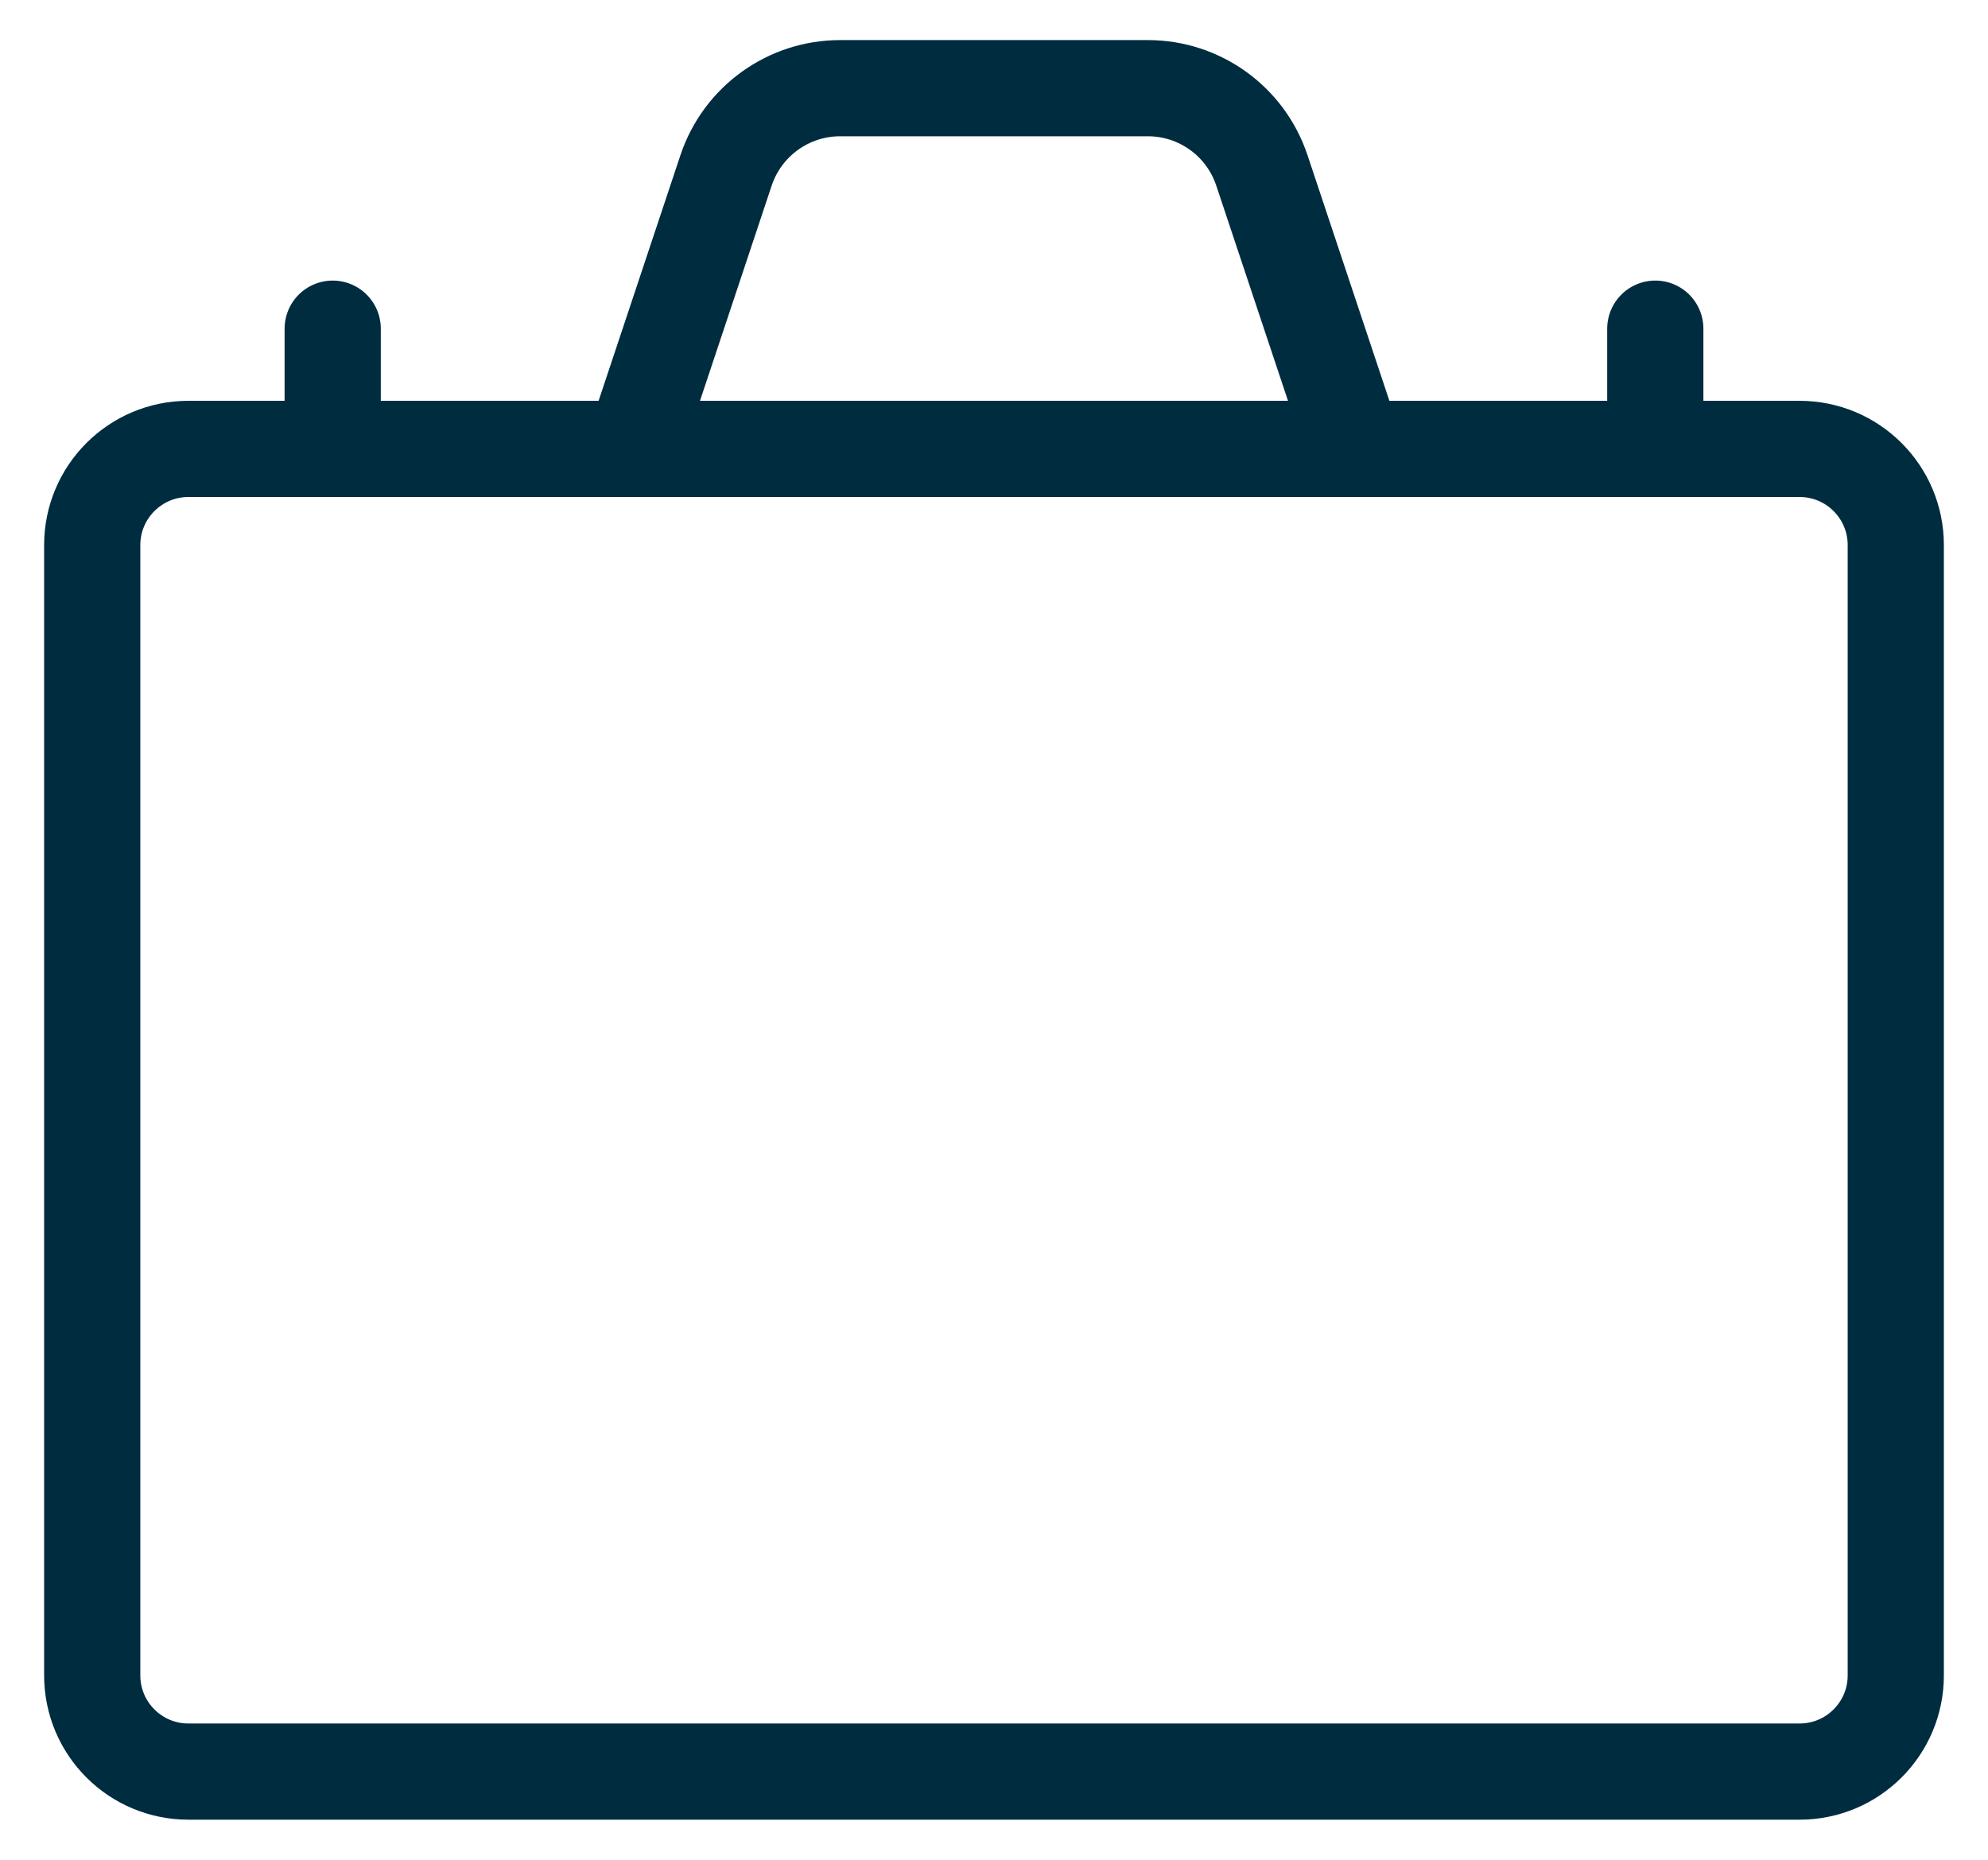
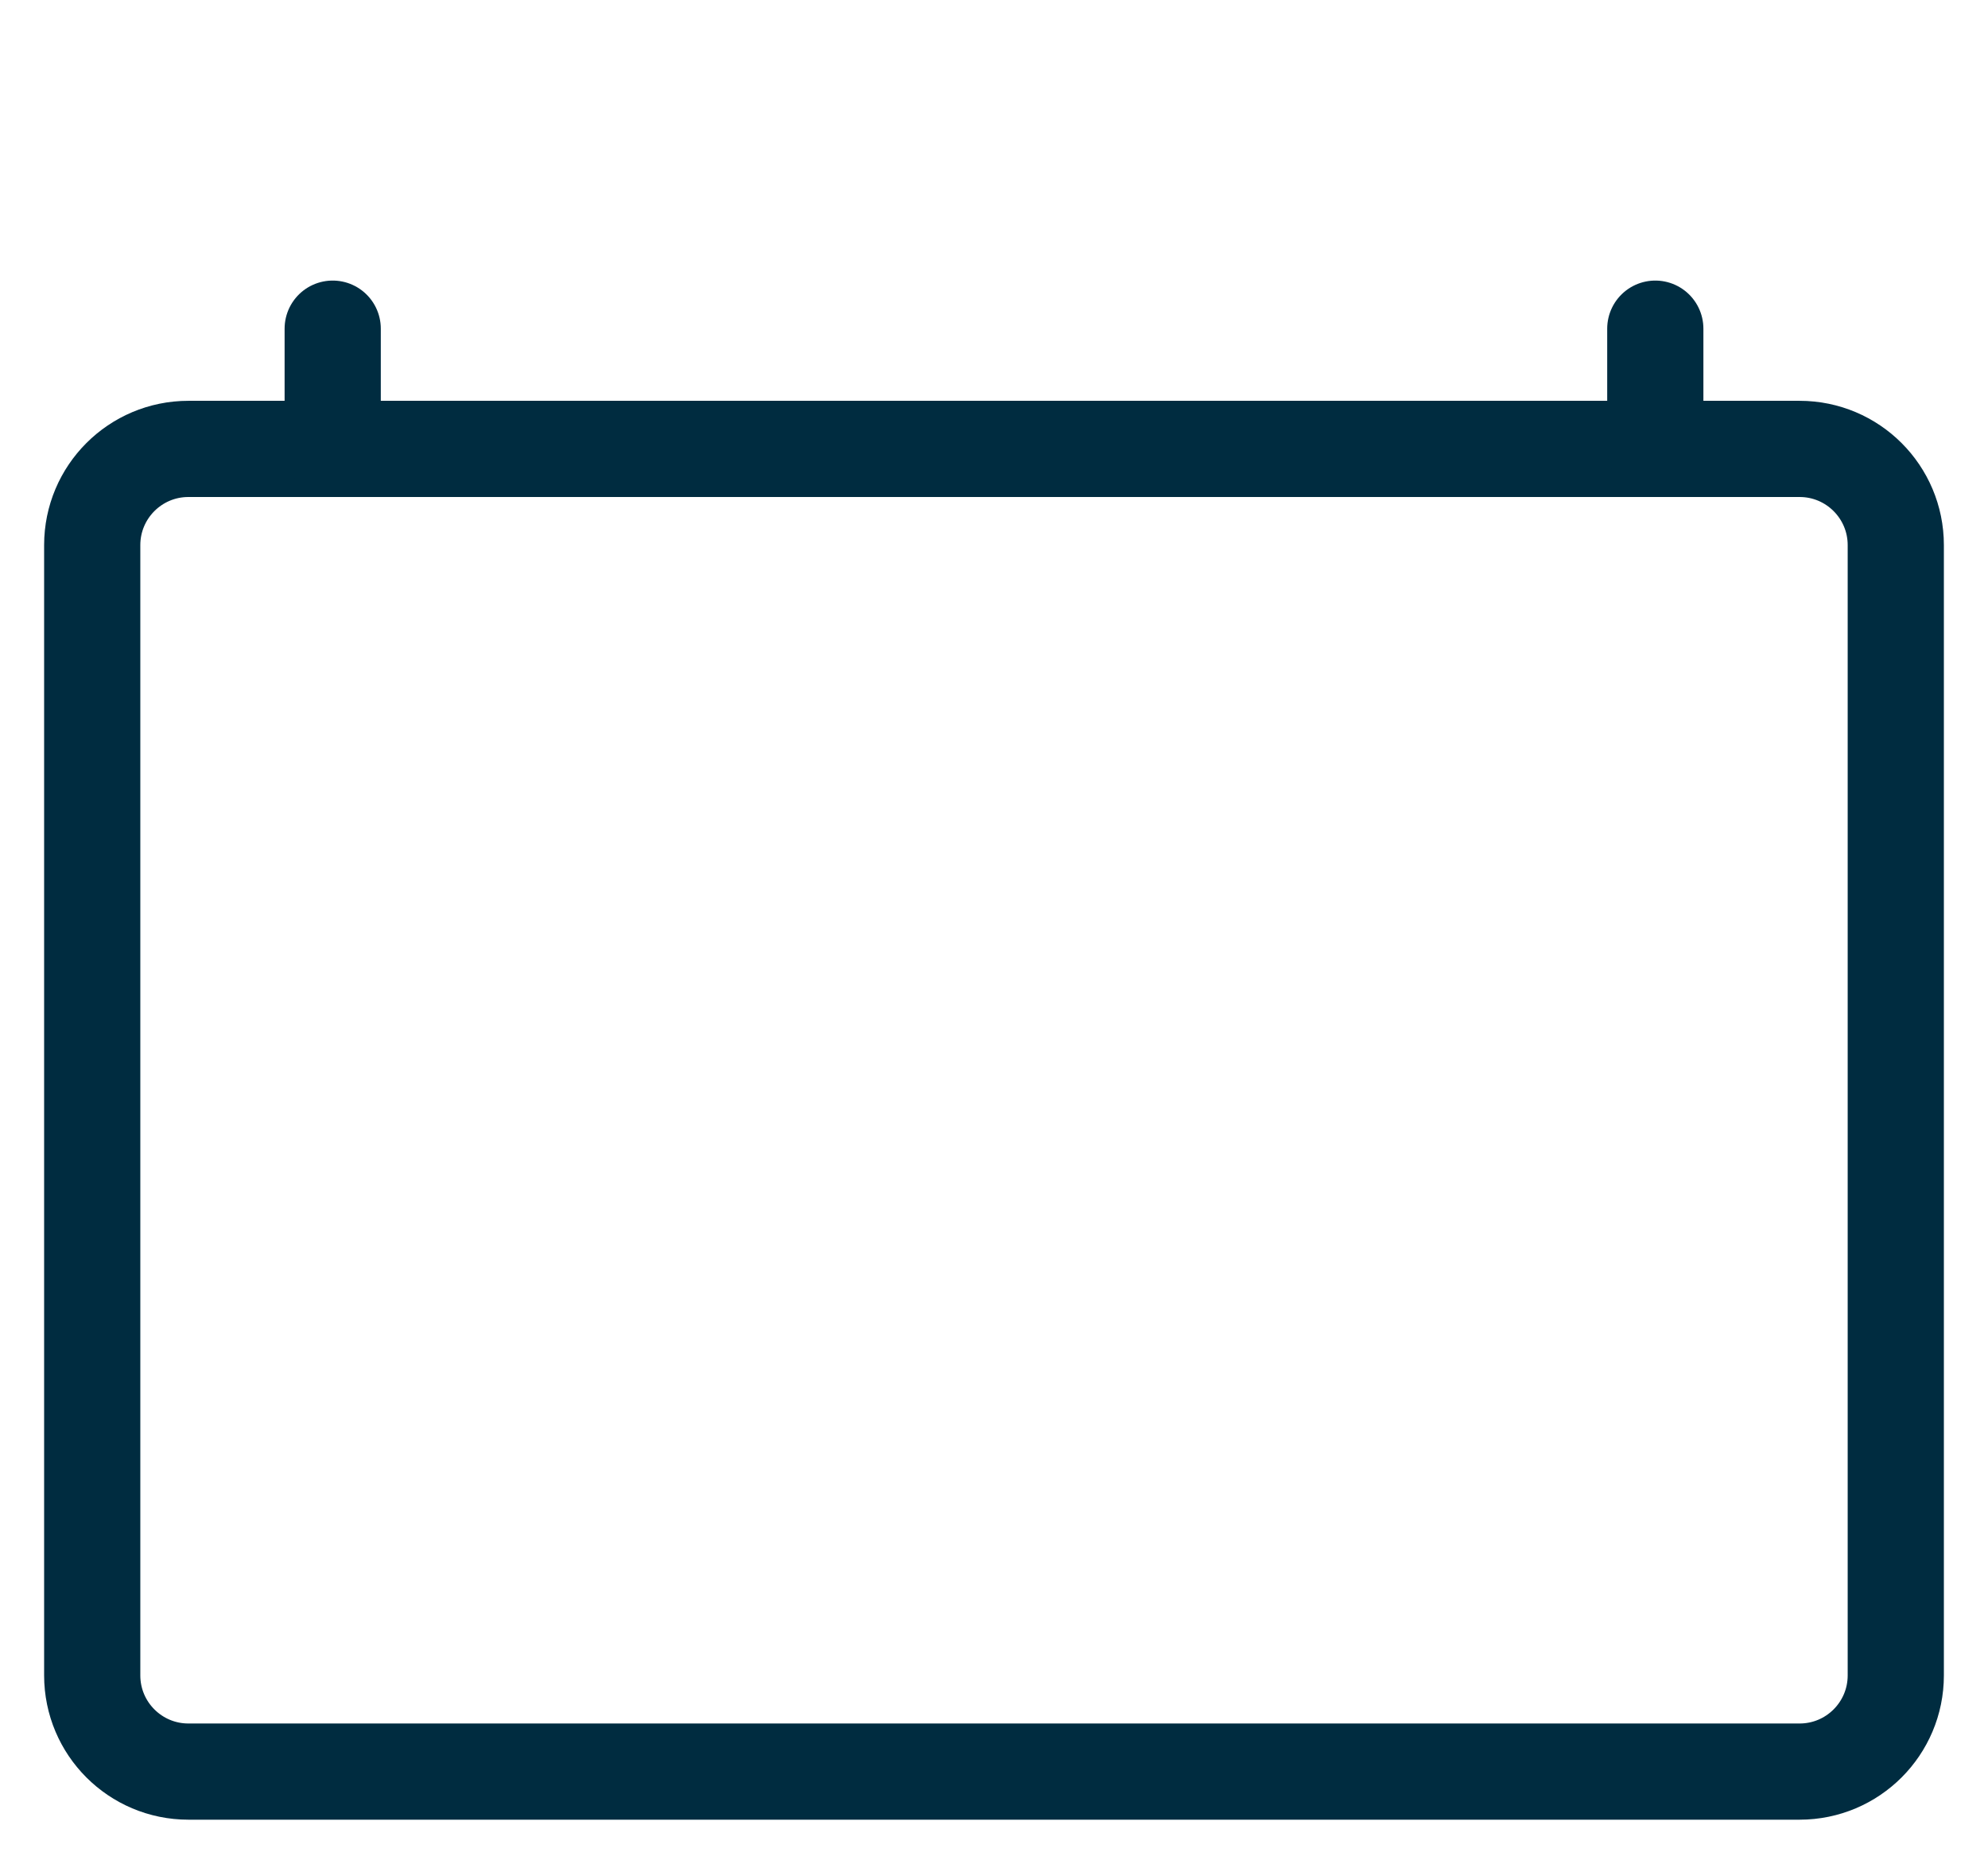
<svg xmlns="http://www.w3.org/2000/svg" width="31" height="29" viewBox="0 0 31 29" fill="none">
  <g id="Group">
    <g id="briefcase">
      <path id="Rectangle-path" fill-rule="evenodd" clip-rule="evenodd" d="M1.438 8.5C1.438 7.672 2.109 7 2.938 7H28.062C28.891 7 29.562 7.672 29.562 8.5V26.125C29.562 26.953 28.891 27.625 28.062 27.625H2.938C2.109 27.625 1.438 26.953 1.438 26.125V8.5Z" stroke="#002C40" stroke-width="1.5" stroke-linecap="round" stroke-linejoin="round" />
-       <path id="Shape" fill-rule="evenodd" clip-rule="evenodd" d="M19.677 2.656C19.422 1.891 18.706 1.375 17.899 1.375H13.101C12.294 1.375 11.578 1.891 11.322 2.656L9.875 7H21.125L19.677 2.656Z" stroke="#002C40" stroke-width="1.5" stroke-linecap="round" stroke-linejoin="round" />
      <path id="Shape_2" d="M5.188 7V5.125" stroke="#002C40" stroke-width="1.5" stroke-linecap="round" stroke-linejoin="round" />
      <path id="Shape_3" d="M25.812 7V5.125" stroke="#002C40" stroke-width="1.5" stroke-linecap="round" stroke-linejoin="round" />
    </g>
  </g>
</svg>